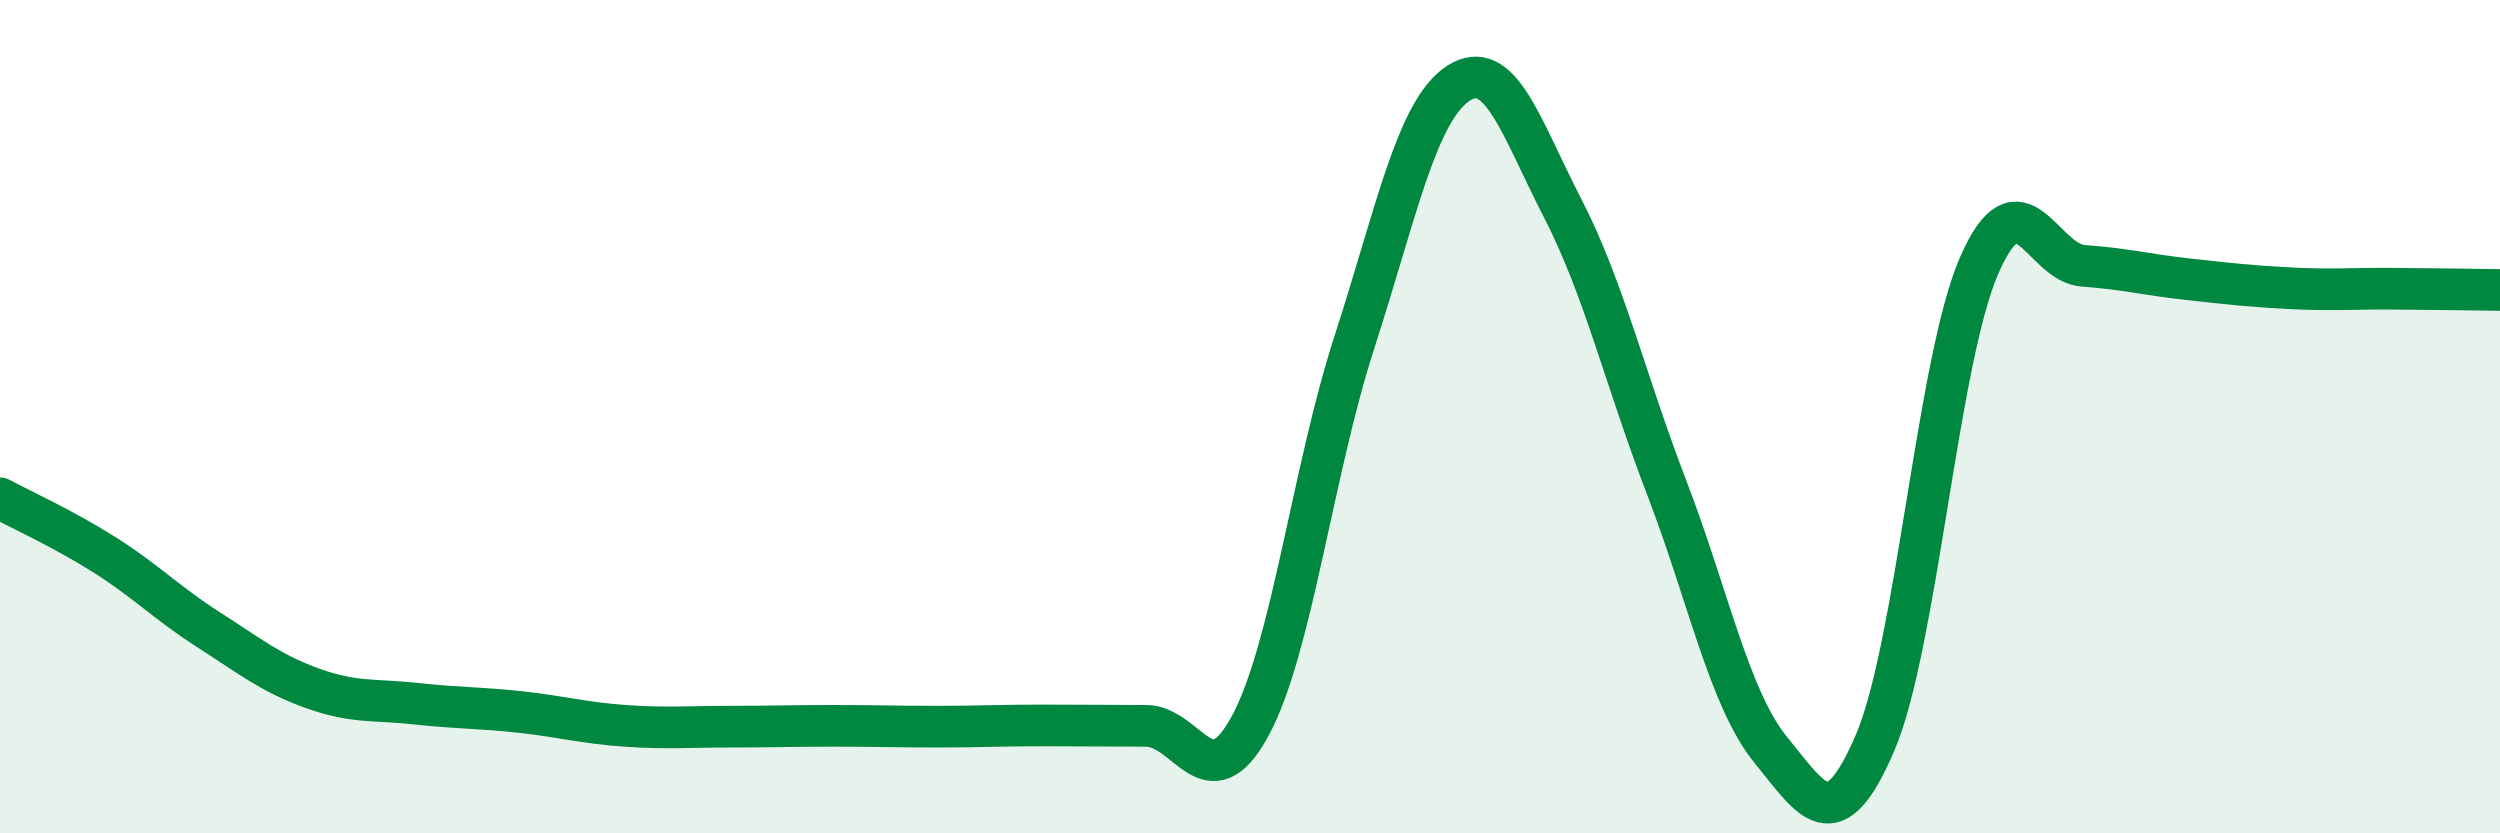
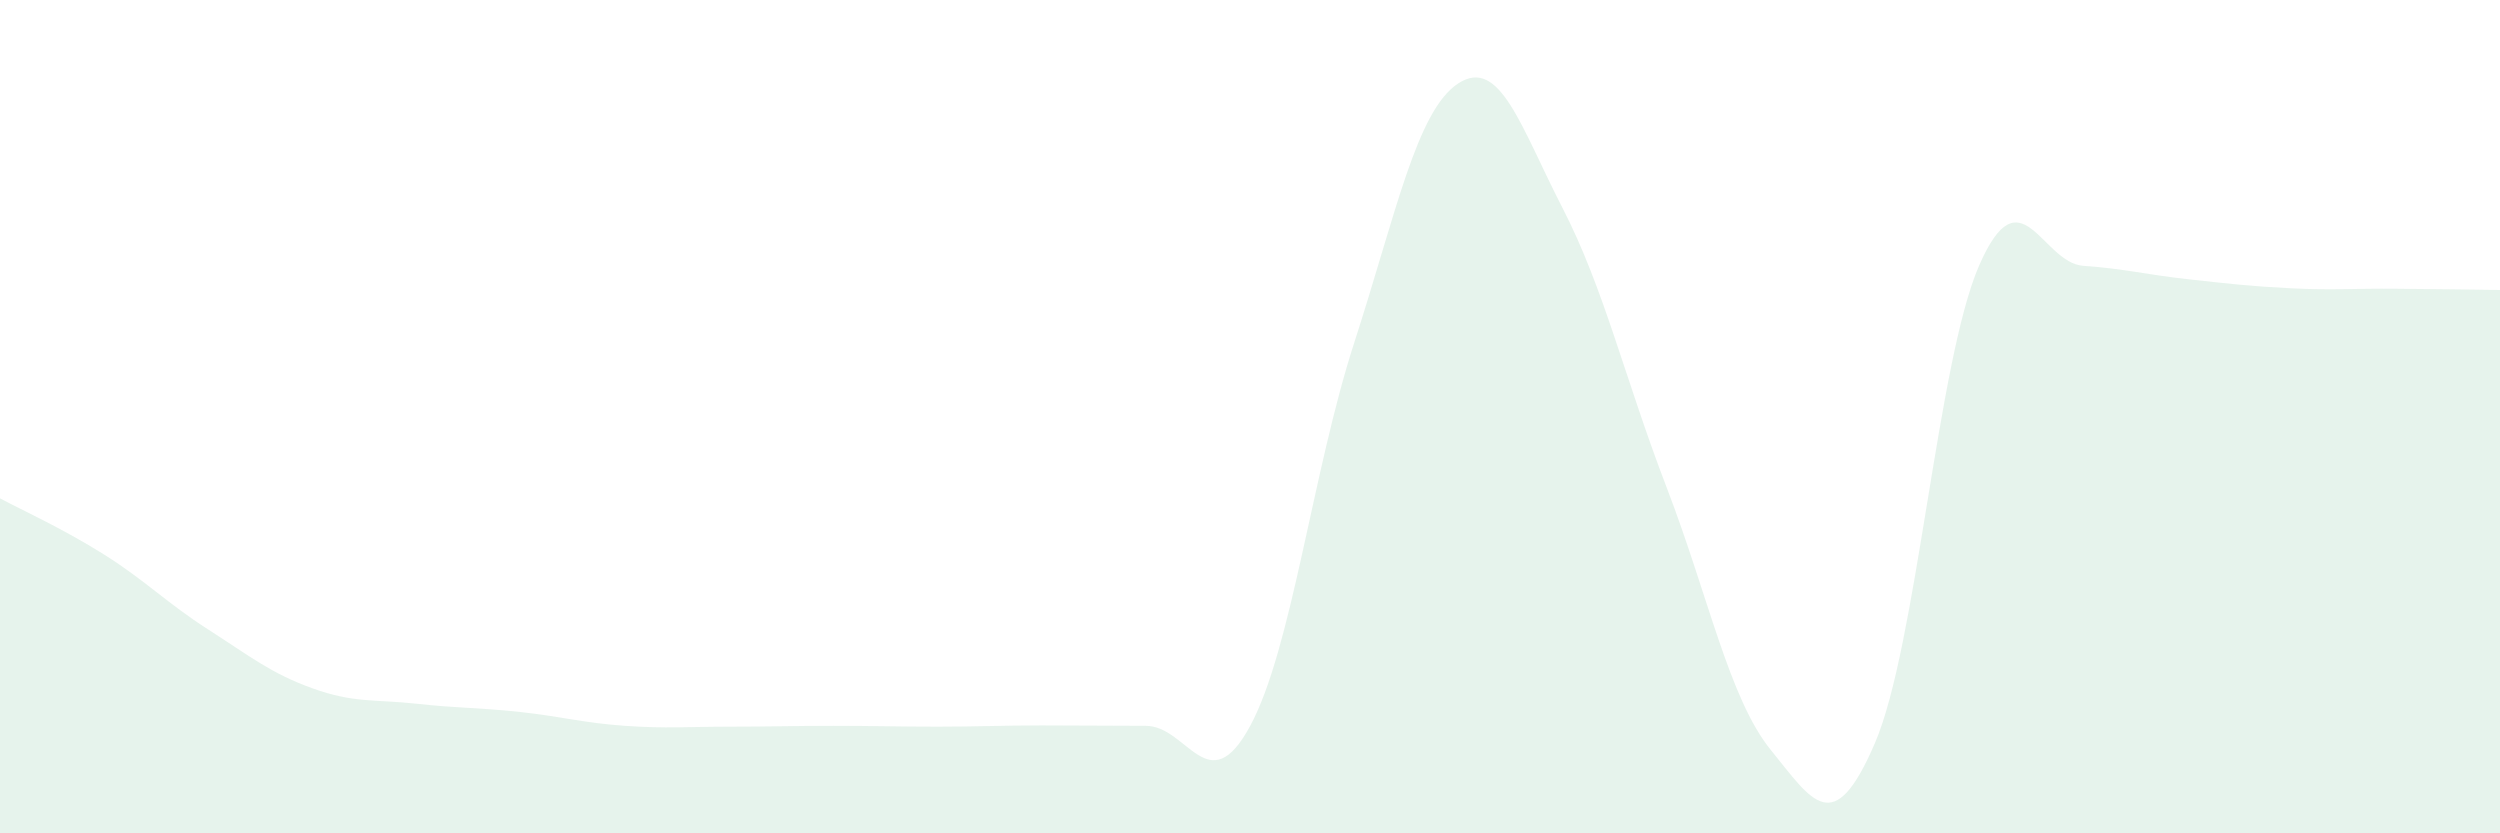
<svg xmlns="http://www.w3.org/2000/svg" width="60" height="20" viewBox="0 0 60 20">
  <path d="M 0,11.96 C 0.5,12.23 1.5,12.68 2.5,13.31 C 3.5,13.94 4,14.47 5,15.11 C 6,15.75 6.5,16.16 7.5,16.52 C 8.5,16.88 9,16.78 10,16.89 C 11,17 11.5,16.98 12.5,17.09 C 13.5,17.2 14,17.35 15,17.42 C 16,17.49 16.5,17.44 17.5,17.44 C 18.5,17.44 19,17.42 20,17.42 C 21,17.42 21.5,17.44 22.5,17.44 C 23.5,17.44 24,17.41 25,17.41 C 26,17.41 26.5,17.42 27.5,17.42 C 28.5,17.42 29,19.27 30,17.43 C 31,15.59 31.5,11.32 32.5,8.23 C 33.5,5.14 34,2.65 35,2 C 36,1.35 36.5,3.05 37.5,4.99 C 38.5,6.93 39,9.1 40,11.7 C 41,14.3 41.5,16.77 42.5,18 C 43.5,19.23 44,20.16 45,17.83 C 46,15.5 46.5,8.66 47.5,6.37 C 48.5,4.08 49,6.31 50,6.38 C 51,6.45 51.5,6.59 52.5,6.7 C 53.5,6.81 54,6.87 55,6.92 C 56,6.97 56.5,6.92 57.5,6.93 C 58.5,6.94 59.5,6.95 60,6.96L60 20L0 20Z" fill="#008740" opacity="0.1" stroke-linecap="round" stroke-linejoin="round" />
-   <path d="M 0,11.96 C 0.5,12.23 1.5,12.68 2.5,13.31 C 3.5,13.94 4,14.47 5,15.11 C 6,15.75 6.5,16.16 7.5,16.52 C 8.5,16.88 9,16.78 10,16.89 C 11,17 11.5,16.98 12.5,17.09 C 13.5,17.2 14,17.35 15,17.42 C 16,17.49 16.5,17.44 17.5,17.44 C 18.5,17.44 19,17.42 20,17.42 C 21,17.42 21.5,17.44 22.5,17.44 C 23.5,17.44 24,17.41 25,17.41 C 26,17.41 26.5,17.42 27.5,17.42 C 28.5,17.42 29,19.27 30,17.43 C 31,15.59 31.5,11.32 32.5,8.23 C 33.5,5.14 34,2.65 35,2 C 36,1.35 36.5,3.05 37.5,4.99 C 38.5,6.93 39,9.1 40,11.7 C 41,14.3 41.5,16.77 42.5,18 C 43.5,19.23 44,20.16 45,17.83 C 46,15.5 46.5,8.66 47.5,6.37 C 48.5,4.08 49,6.31 50,6.38 C 51,6.45 51.5,6.59 52.5,6.7 C 53.5,6.81 54,6.87 55,6.92 C 56,6.97 56.5,6.92 57.5,6.93 C 58.5,6.94 59.5,6.95 60,6.96" stroke="#008740" stroke-width="1" fill="none" stroke-linecap="round" stroke-linejoin="round" />
</svg>